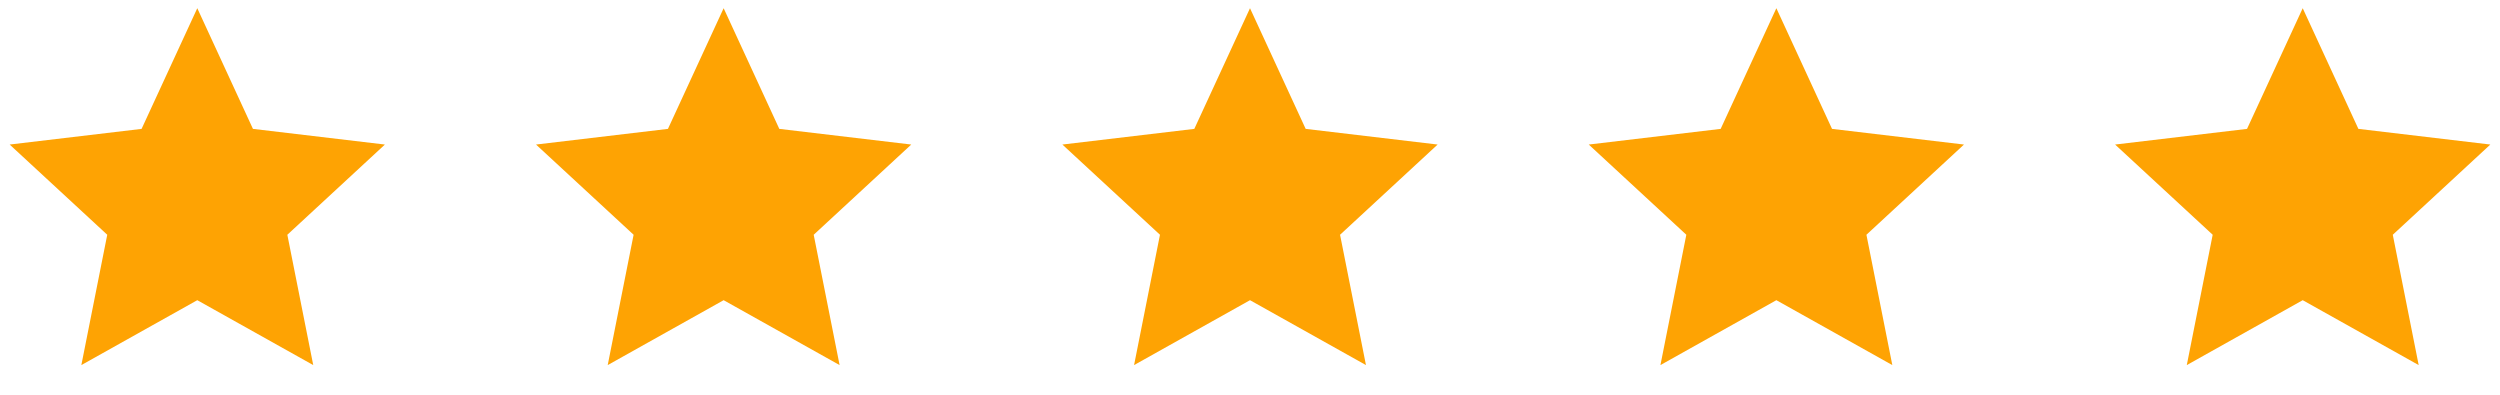
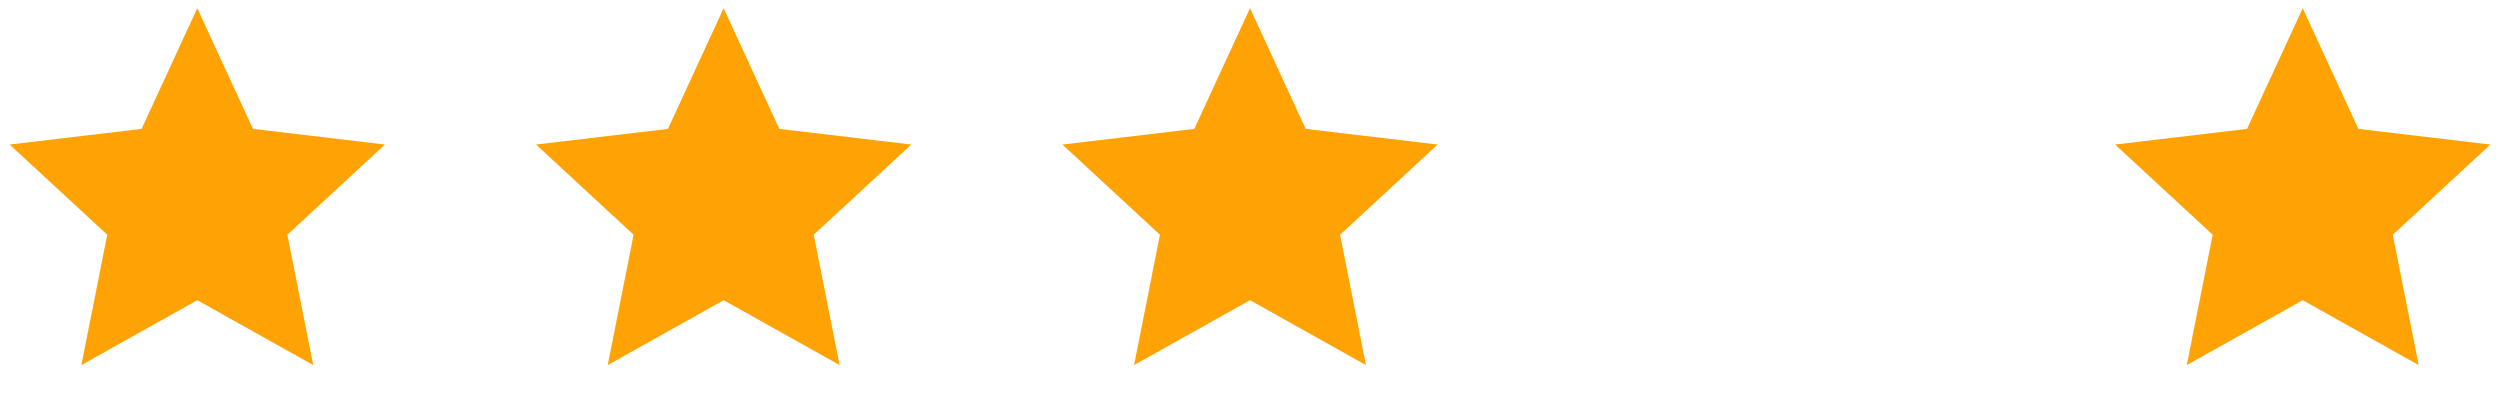
<svg xmlns="http://www.w3.org/2000/svg" width="94.992" height="14.992" viewBox="0 0 94.992 14.992">
  <g id="star-rating" transform="translate(-1251 -175)">
    <g id="Group_1923" data-name="Group 1923" transform="translate(1251 175)">
-       <path id="Path_2654" data-name="Path 2654" d="M0,0H14.992V14.992H0Z" fill="none" />
      <path id="Path_2655" data-name="Path 2655" d="M7.716,11.594,3.311,14.06l.984-4.952L.587,5.68,5.6,5.085,7.716.5,9.831,5.085l5.014.595L11.138,9.108l.984,4.952Z" transform="translate(-0.22 -0.188)" fill="#fea303" />
    </g>
    <g id="Group_1924" data-name="Group 1924" transform="translate(1271 175)">
-       <path id="Path_2654-2" data-name="Path 2654" d="M0,0H14.992V14.992H0Z" fill="none" />
      <path id="Path_2655-2" data-name="Path 2655" d="M7.716,11.594,3.311,14.06l.984-4.952L.587,5.68,5.6,5.085,7.716.5,9.831,5.085l5.014.595L11.138,9.108l.984,4.952Z" transform="translate(-0.22 -0.188)" fill="#fea303" />
    </g>
    <g id="Group_1925" data-name="Group 1925" transform="translate(1291 175)">
      <path id="Path_2654-3" data-name="Path 2654" d="M0,0H14.992V14.992H0Z" fill="none" />
      <path id="Path_2655-3" data-name="Path 2655" d="M7.716,11.594,3.311,14.06l.984-4.952L.587,5.68,5.6,5.085,7.716.5,9.831,5.085l5.014.595L11.138,9.108l.984,4.952Z" transform="translate(-0.22 -0.188)" fill="#fea303" />
    </g>
    <g id="Group_1926" data-name="Group 1926" transform="translate(1311 175)">
-       <path id="Path_2654-4" data-name="Path 2654" d="M0,0H14.992V14.992H0Z" fill="none" />
-       <path id="Path_2655-4" data-name="Path 2655" d="M7.716,11.594,3.311,14.06l.984-4.952L.587,5.68,5.6,5.085,7.716.5,9.831,5.085l5.014.595L11.138,9.108l.984,4.952Z" transform="translate(-0.22 -0.188)" fill="#fea303" />
-     </g>
+       </g>
    <g id="Group_1927" data-name="Group 1927" transform="translate(1331 175)">
-       <path id="Path_2654-5" data-name="Path 2654" d="M0,0H14.992V14.992H0Z" fill="none" />
      <path id="Path_2655-5" data-name="Path 2655" d="M7.716,11.594,3.311,14.06l.984-4.952L.587,5.68,5.6,5.085,7.716.5,9.831,5.085l5.014.595L11.138,9.108l.984,4.952Z" transform="translate(-0.22 -0.188)" fill="#fea303" />
    </g>
  </g>
</svg>